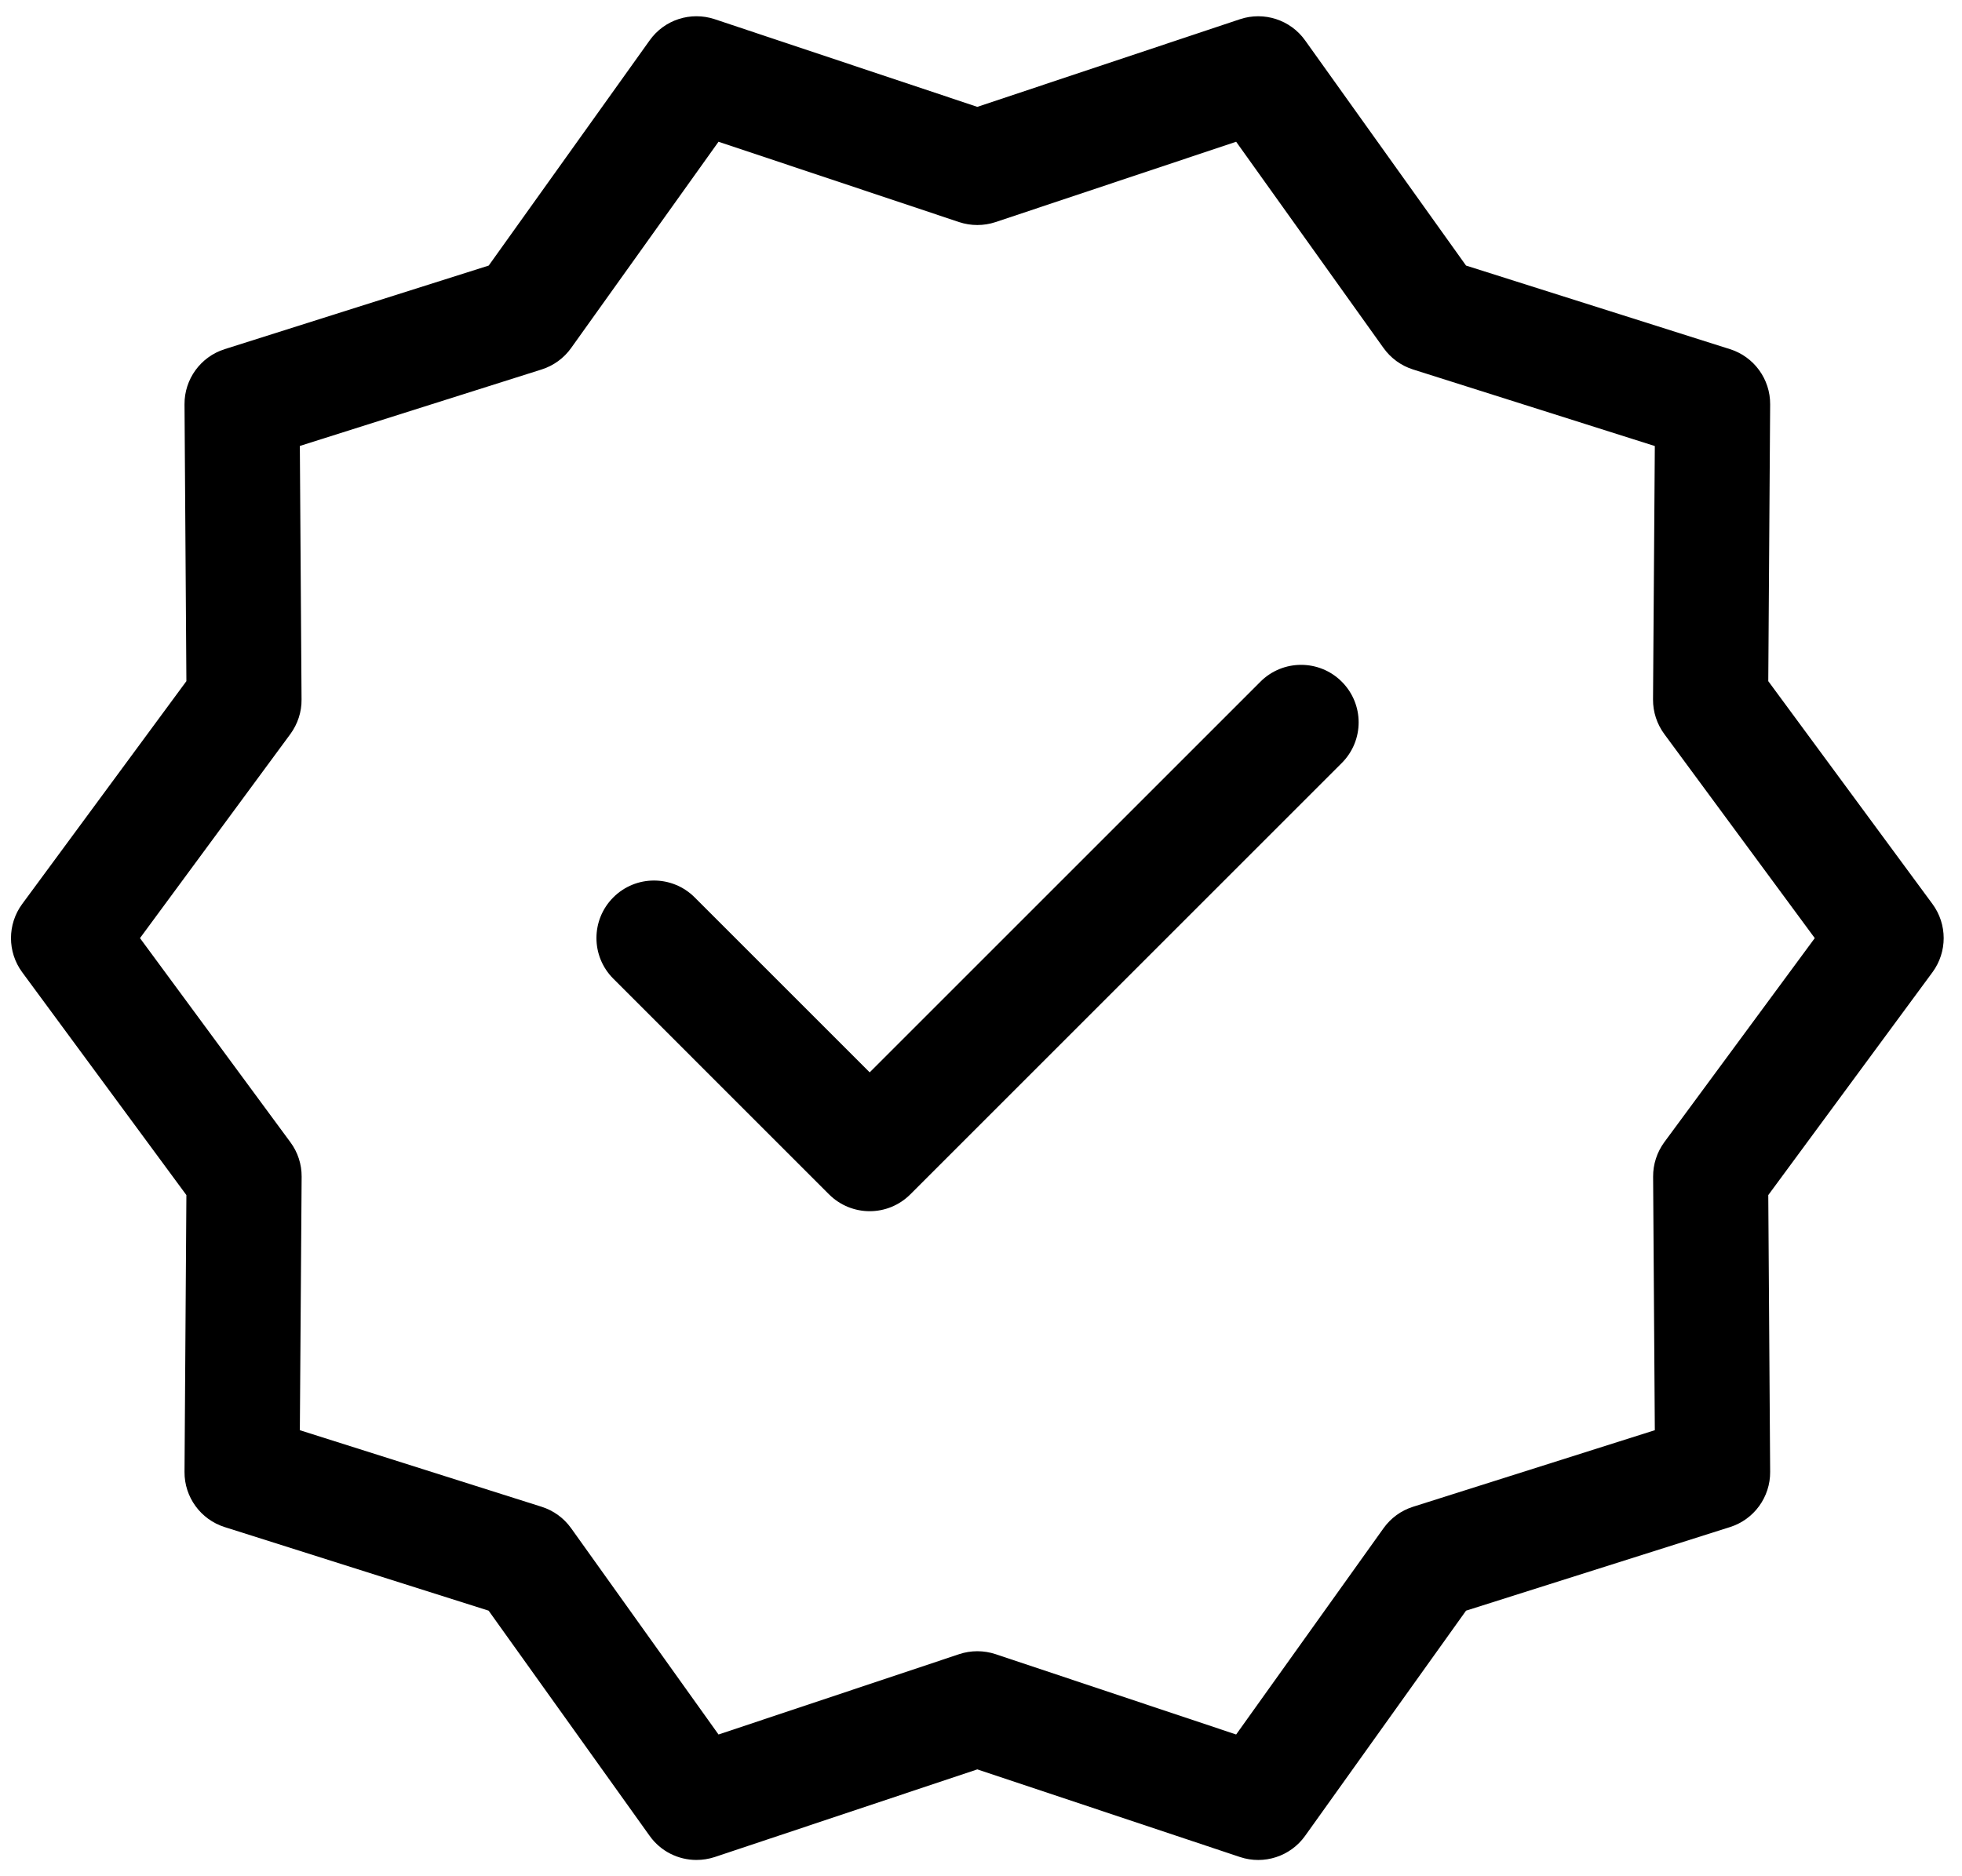
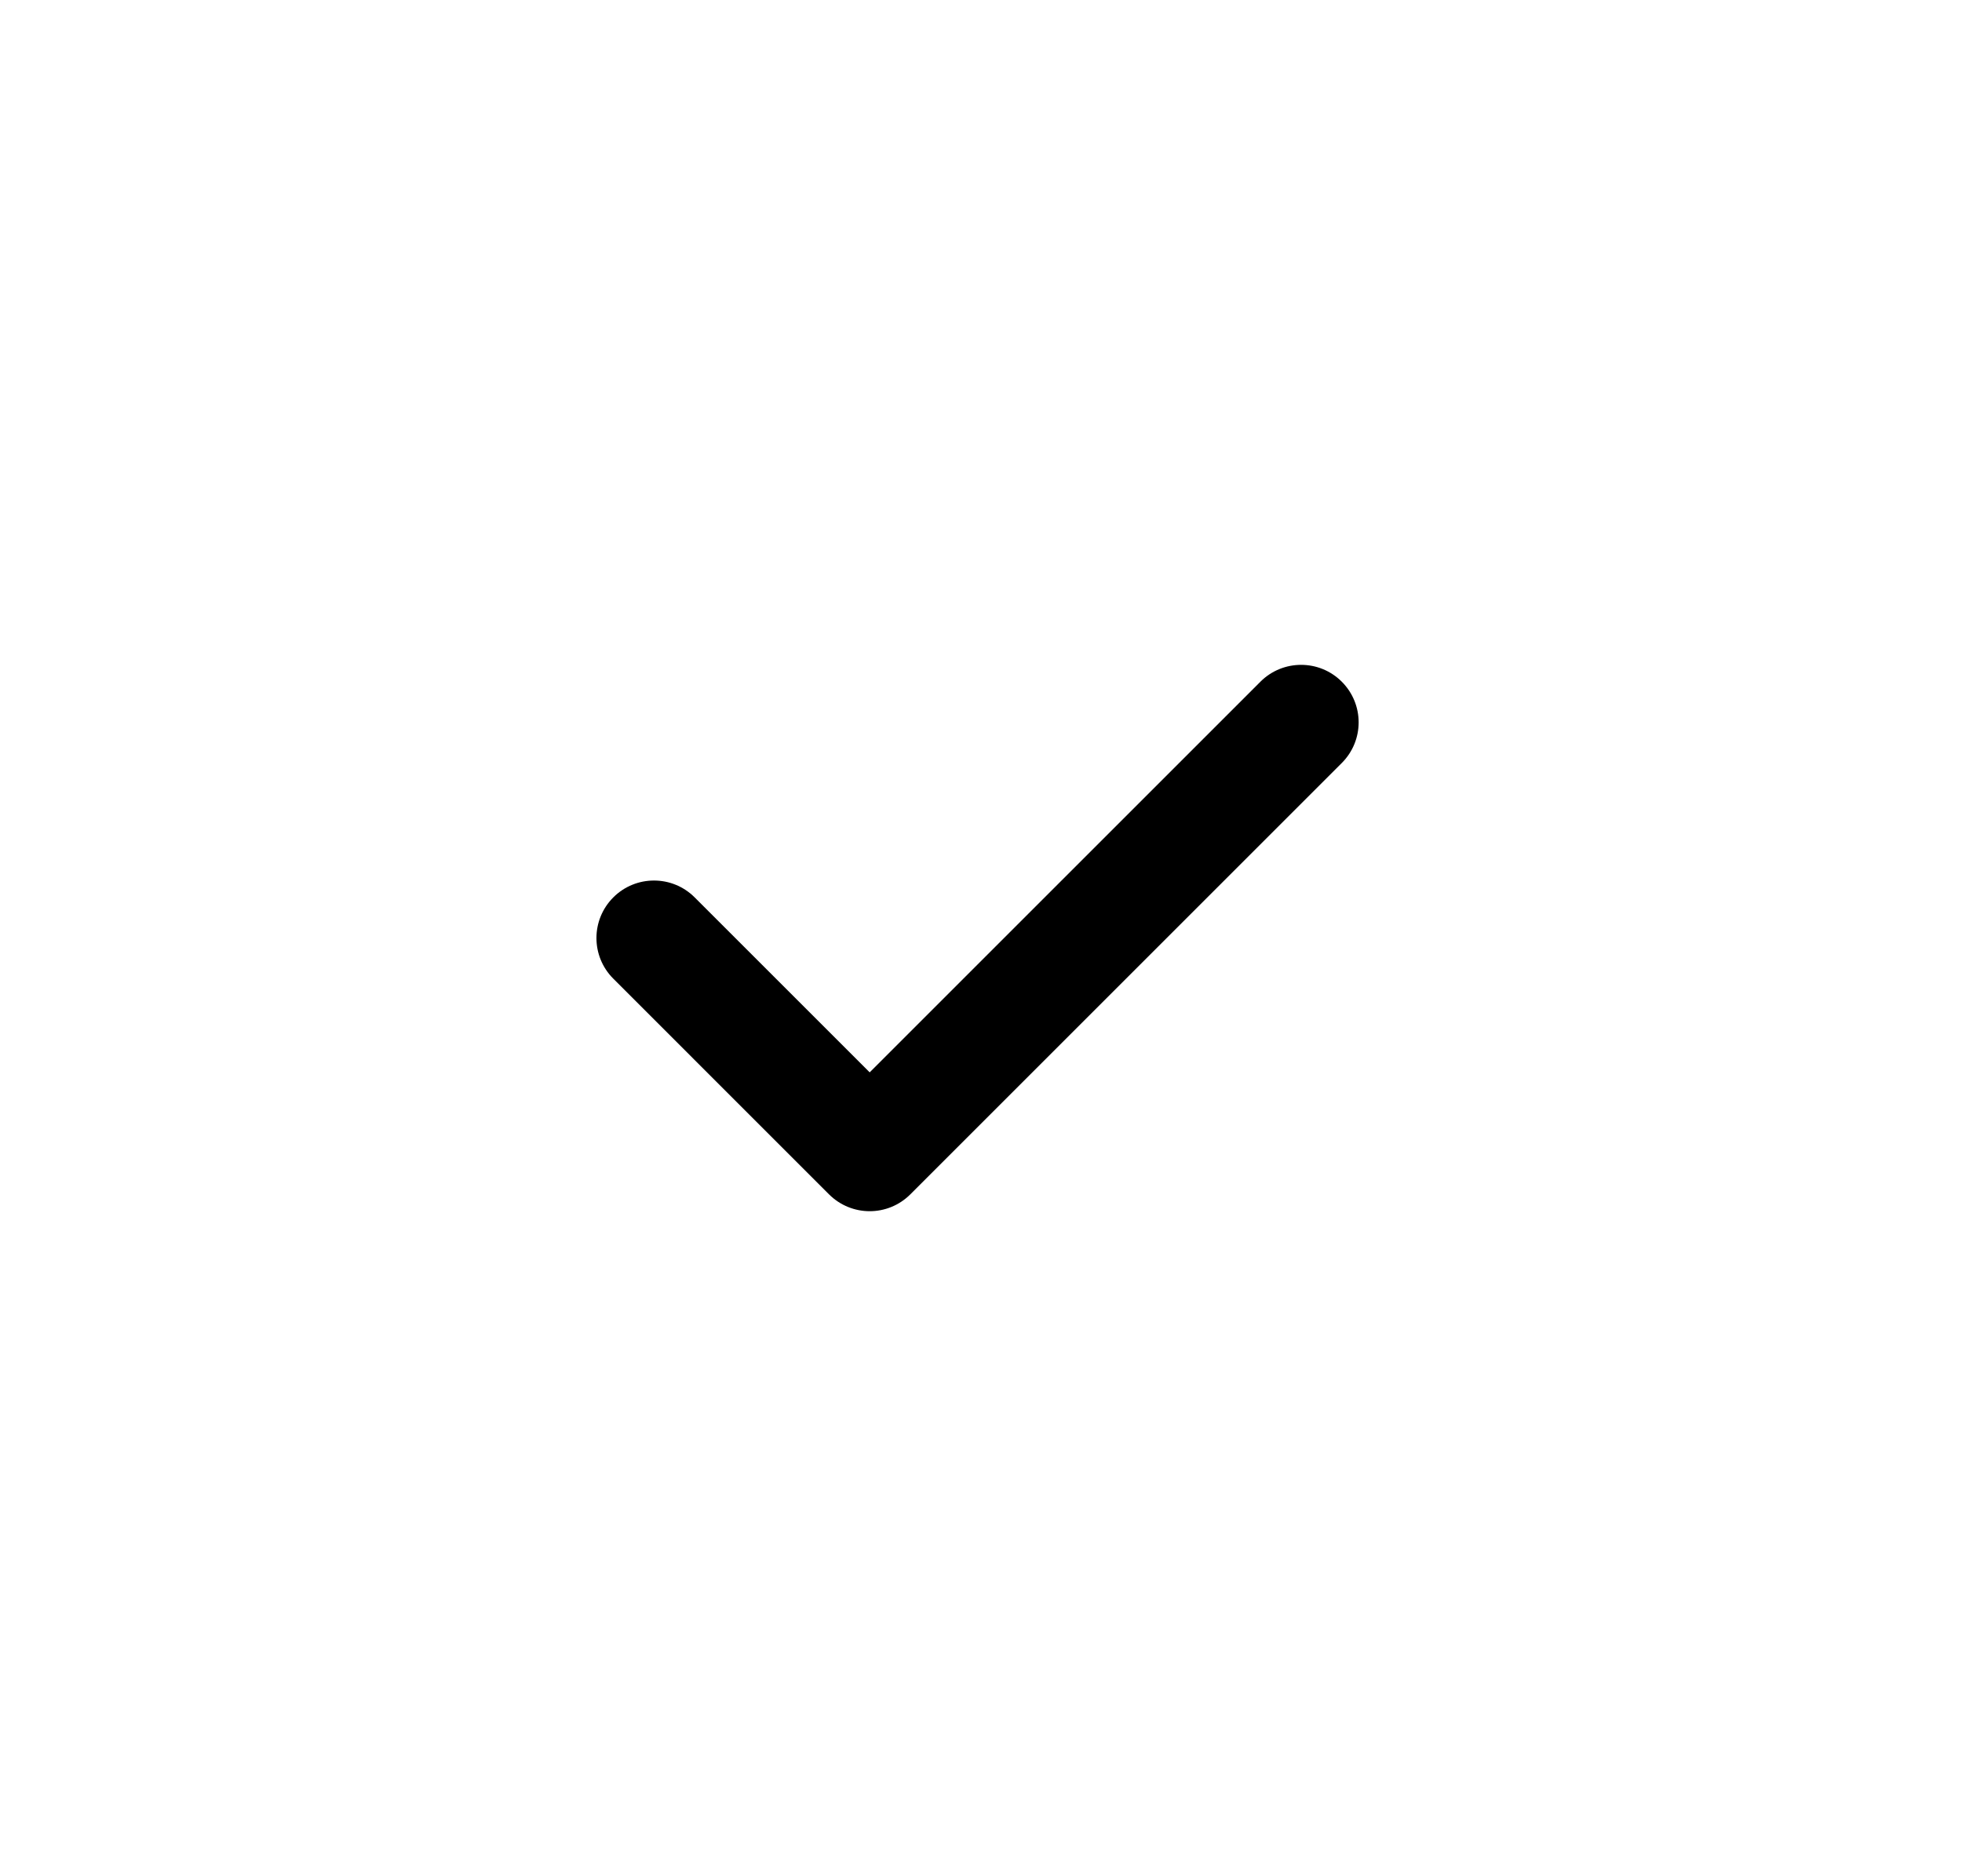
<svg xmlns="http://www.w3.org/2000/svg" width="23" height="22" viewBox="0 0 23 22" fill="none">
-   <path d="M22.654 10.6L20.729 7.987L20.751 4.741C20.753 4.446 20.562 4.183 20.28 4.094L17.186 3.114L15.299 0.473C15.127 0.232 14.817 0.132 14.537 0.225L11.457 1.253L8.378 0.225C8.097 0.132 7.788 0.231 7.616 0.473L5.729 3.114L2.634 4.094C2.352 4.183 2.161 4.446 2.163 4.741L2.185 7.987L0.26 10.6C0.085 10.838 0.085 11.162 0.26 11.4L2.185 14.013L2.163 17.259C2.161 17.554 2.352 17.817 2.634 17.906L5.728 18.886L7.616 21.527C7.745 21.708 7.951 21.809 8.164 21.809C8.236 21.809 8.307 21.798 8.378 21.775L11.457 20.747L14.537 21.775C14.817 21.868 15.127 21.768 15.299 21.527L17.186 18.886L20.28 17.906C20.562 17.817 20.753 17.554 20.751 17.259L20.729 14.013L22.654 11.4C22.829 11.162 22.829 10.838 22.654 10.6ZM19.51 13.393C19.424 13.511 19.378 13.652 19.379 13.798L19.399 16.77L16.564 17.668C16.425 17.712 16.304 17.8 16.219 17.919L14.491 20.338L11.671 19.396C11.532 19.35 11.382 19.35 11.244 19.396L8.423 20.338L6.695 17.919C6.61 17.8 6.489 17.712 6.35 17.668L3.515 16.77L3.536 13.797C3.537 13.652 3.491 13.51 3.404 13.393L1.641 11L3.404 8.607C3.49 8.489 3.537 8.347 3.535 8.202L3.515 5.229L6.35 4.332C6.489 4.288 6.61 4.2 6.695 4.081L8.423 1.662L11.243 2.604C11.382 2.65 11.532 2.65 11.671 2.604L14.491 1.662L16.219 4.081C16.304 4.2 16.425 4.288 16.564 4.332L19.399 5.23L19.378 8.202C19.377 8.348 19.424 8.49 19.51 8.607L21.274 11L19.51 13.393Z" fill="black" />
  <path d="M14.776 7.993L10.195 12.574L8.143 10.522C7.88 10.259 7.453 10.259 7.19 10.522C6.926 10.786 6.926 11.212 7.19 11.476L9.718 14.004C9.85 14.136 10.023 14.202 10.195 14.202C10.368 14.202 10.54 14.136 10.672 14.004L15.729 8.947C15.993 8.683 15.993 8.257 15.729 7.993C15.466 7.73 15.039 7.73 14.776 7.993Z" fill="black" />
</svg>